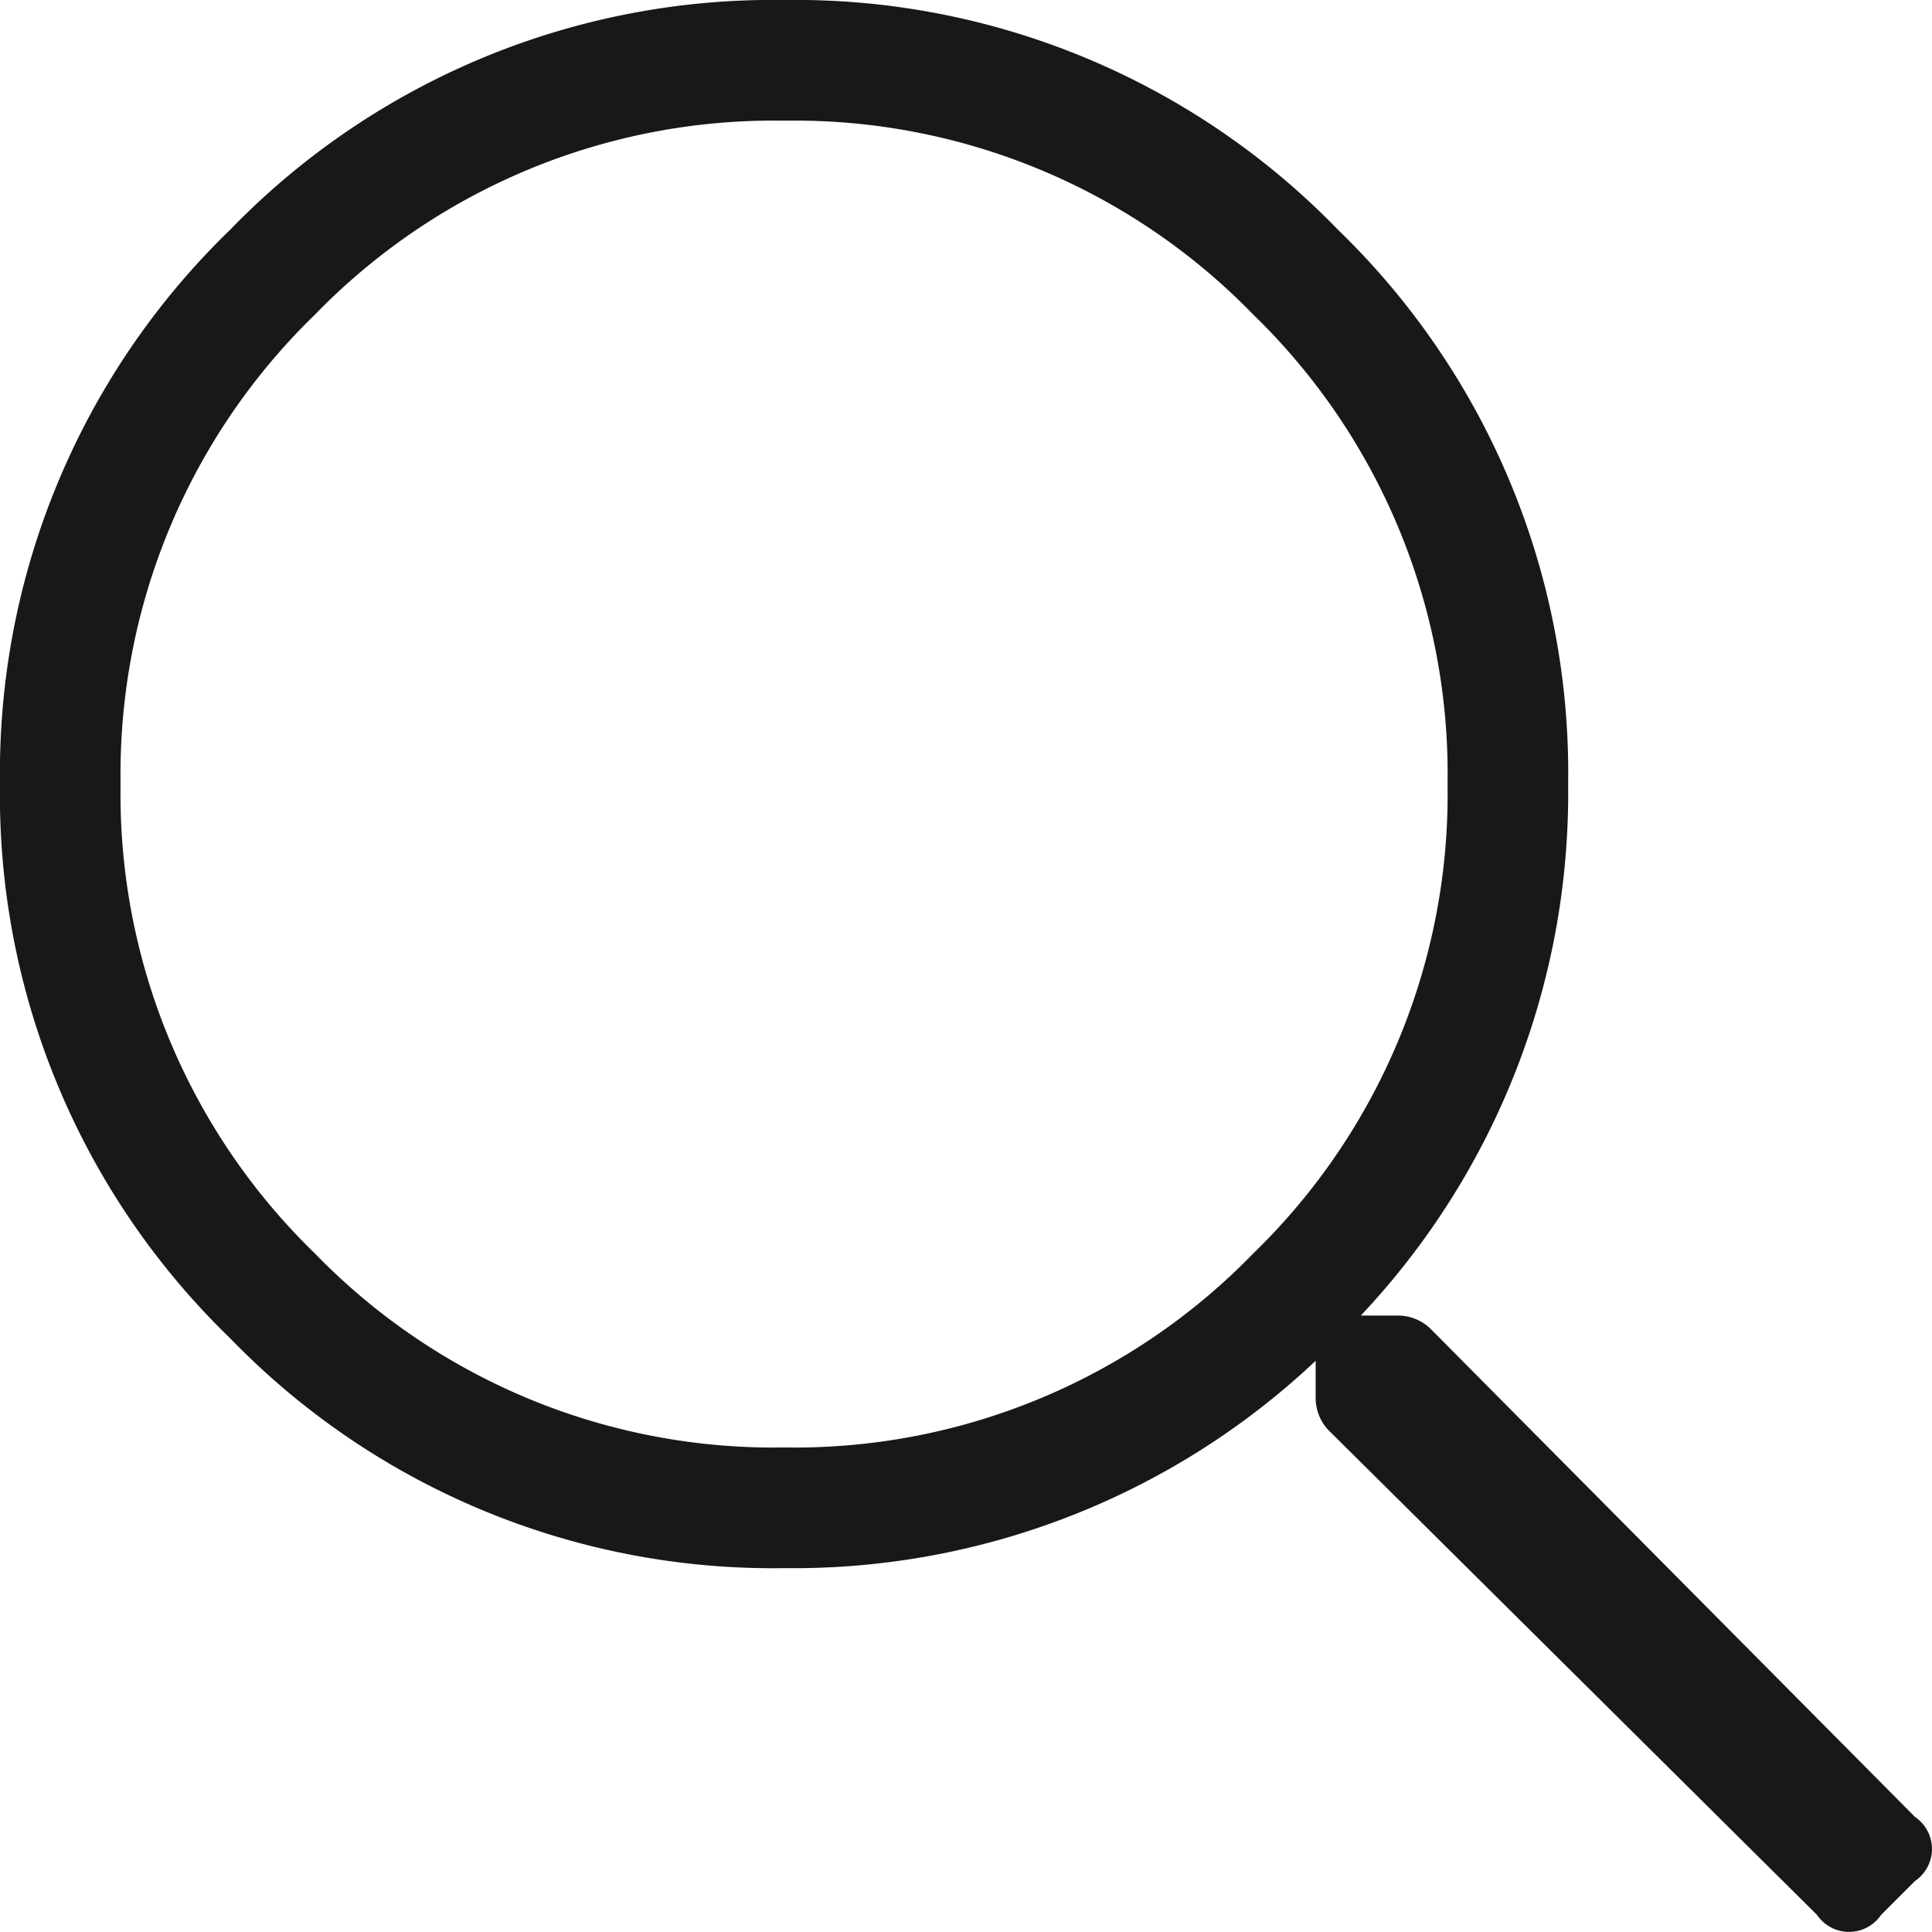
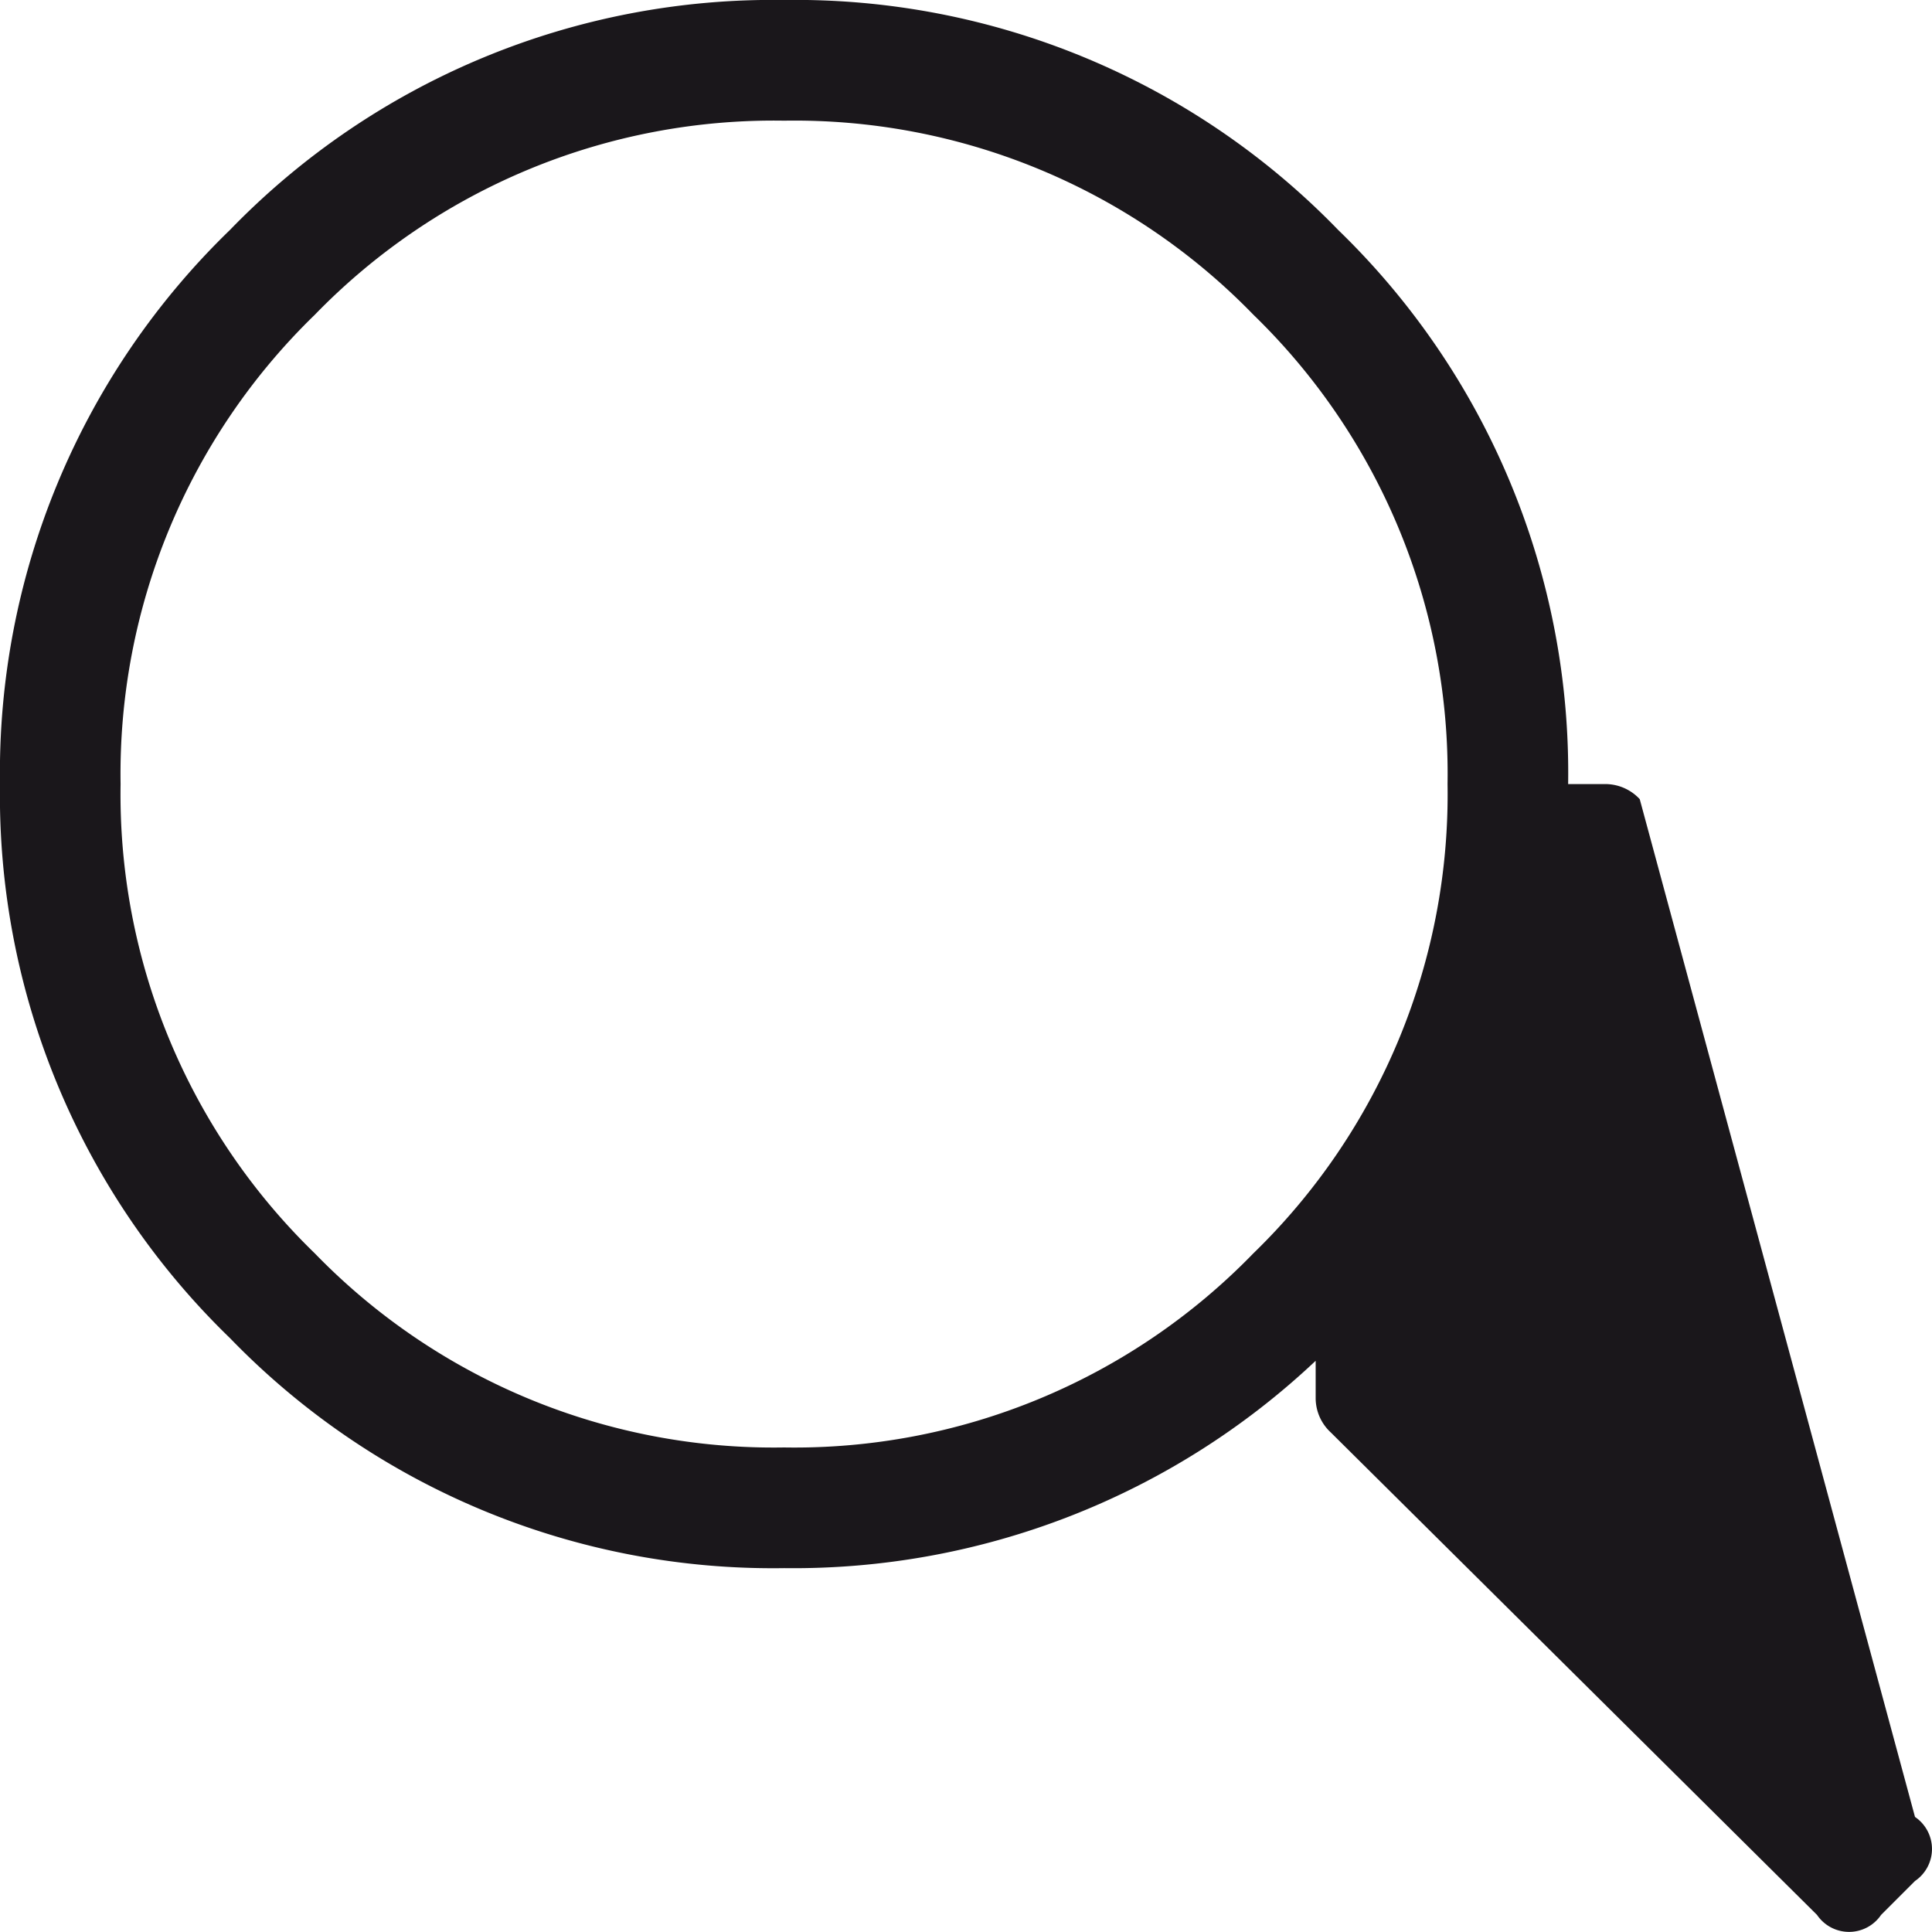
<svg xmlns="http://www.w3.org/2000/svg" width="21.021" height="21.021" viewBox="0 0 21.021 21.021">
  <defs>
    <style>.a{fill:#1a171b;}</style>
  </defs>
  <title>mobile_search</title>
-   <path class="a" d="M20.836,20.528a.421.421,0,0,1,0,.697l-.369.369a.421.421,0,0,1-.697,0l-5.291-5.25a.508.508,0,0,1-.164-.369v-.41a8.281,8.281,0,0,1-5.783,2.256,8.218,8.218,0,0,1-6.029-2.502A8.216,8.216,0,0,1,0,9.29a8.218,8.218,0,0,1,2.502-6.029,8.22,8.22,0,0,1,6.029-2.502,8.22,8.22,0,0,1,6.029,2.502A8.218,8.218,0,0,1,17.062,9.29a8.281,8.281,0,0,1-2.256,5.783h.41a.512.512,0,0,1,.369.164ZM3.425,14.396a6.955,6.955,0,0,0,5.106,2.112,6.955,6.955,0,0,0,5.106-2.112A6.957,6.957,0,0,0,15.75,9.29a6.958,6.958,0,0,0-2.112-5.106,6.957,6.957,0,0,0-5.106-2.112A6.957,6.957,0,0,0,3.425,4.184,6.958,6.958,0,0,0,1.312,9.29,6.957,6.957,0,0,0,3.425,14.396Z" transform="translate(0 -0.759)" />
+   <path class="a" d="M20.836,20.528a.421.421,0,0,1,0,.697l-.369.369a.421.421,0,0,1-.697,0l-5.291-5.25a.508.508,0,0,1-.164-.369v-.41a8.281,8.281,0,0,1-5.783,2.256,8.218,8.218,0,0,1-6.029-2.502A8.216,8.216,0,0,1,0,9.29a8.218,8.218,0,0,1,2.502-6.029,8.22,8.22,0,0,1,6.029-2.502,8.22,8.22,0,0,1,6.029,2.502A8.218,8.218,0,0,1,17.062,9.29h.41a.512.512,0,0,1,.369.164ZM3.425,14.396a6.955,6.955,0,0,0,5.106,2.112,6.955,6.955,0,0,0,5.106-2.112A6.957,6.957,0,0,0,15.75,9.29a6.958,6.958,0,0,0-2.112-5.106,6.957,6.957,0,0,0-5.106-2.112A6.957,6.957,0,0,0,3.425,4.184,6.958,6.958,0,0,0,1.312,9.29,6.957,6.957,0,0,0,3.425,14.396Z" transform="translate(0 -0.759)" />
</svg>